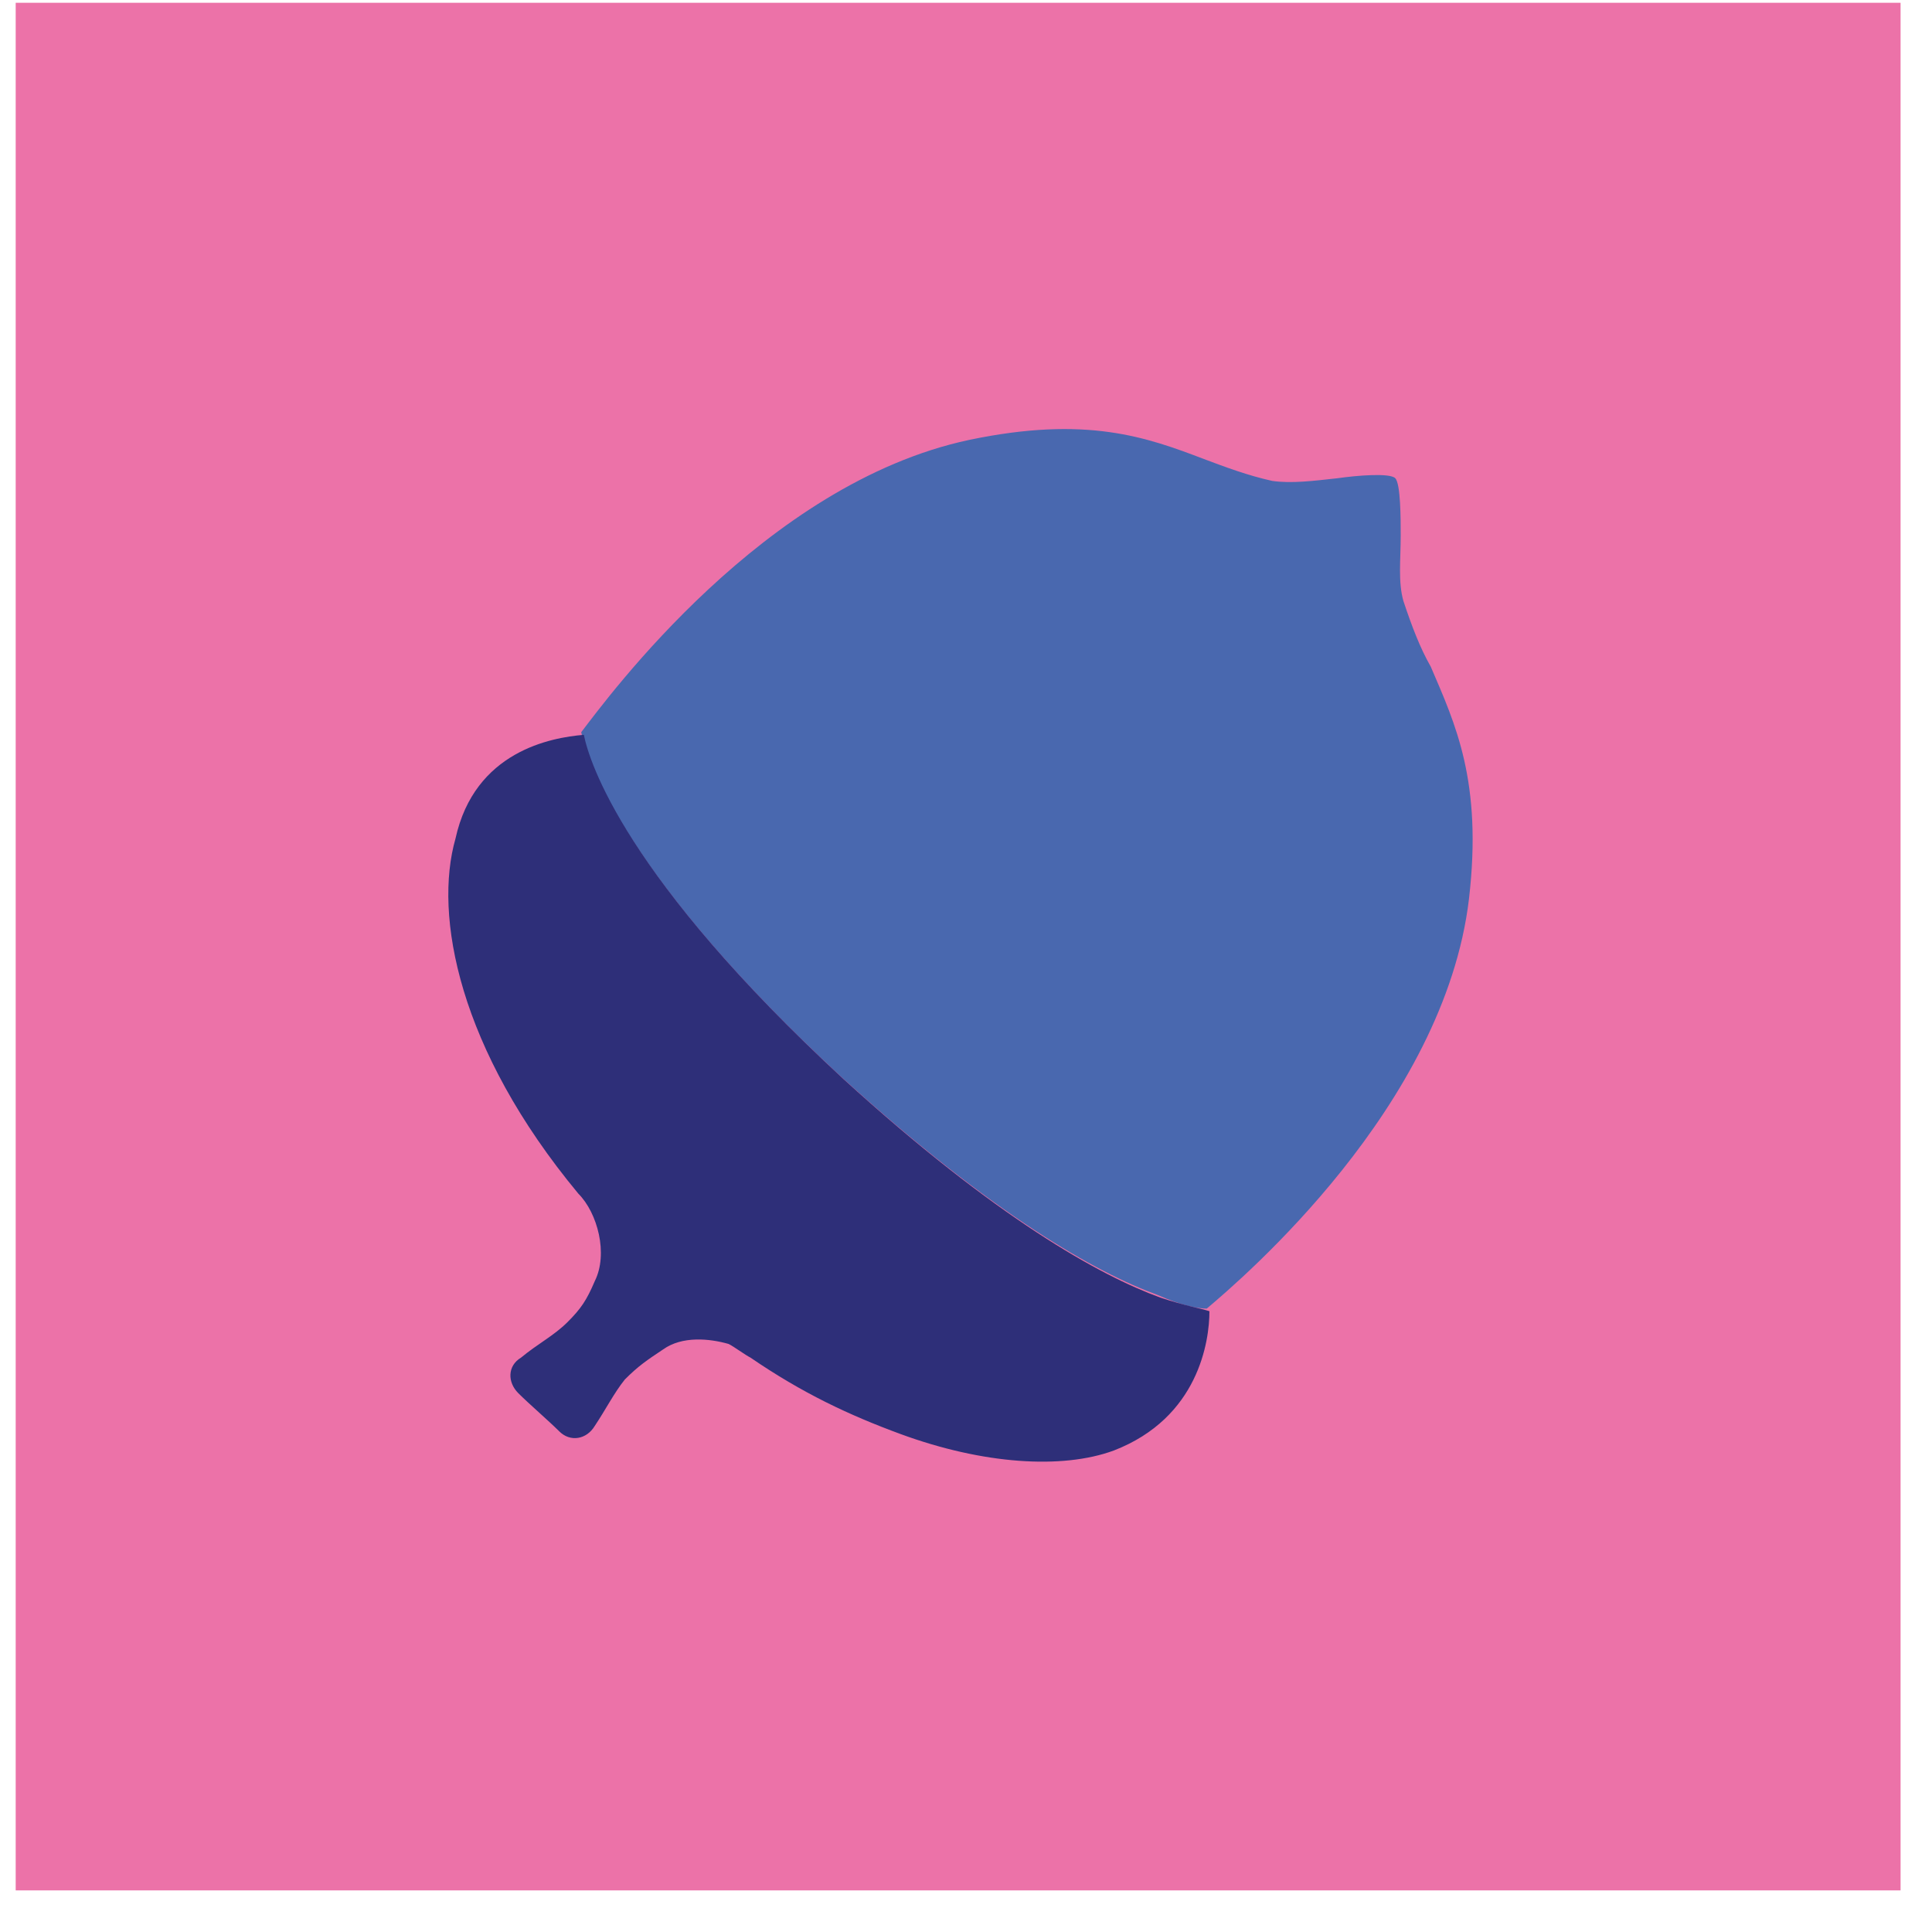
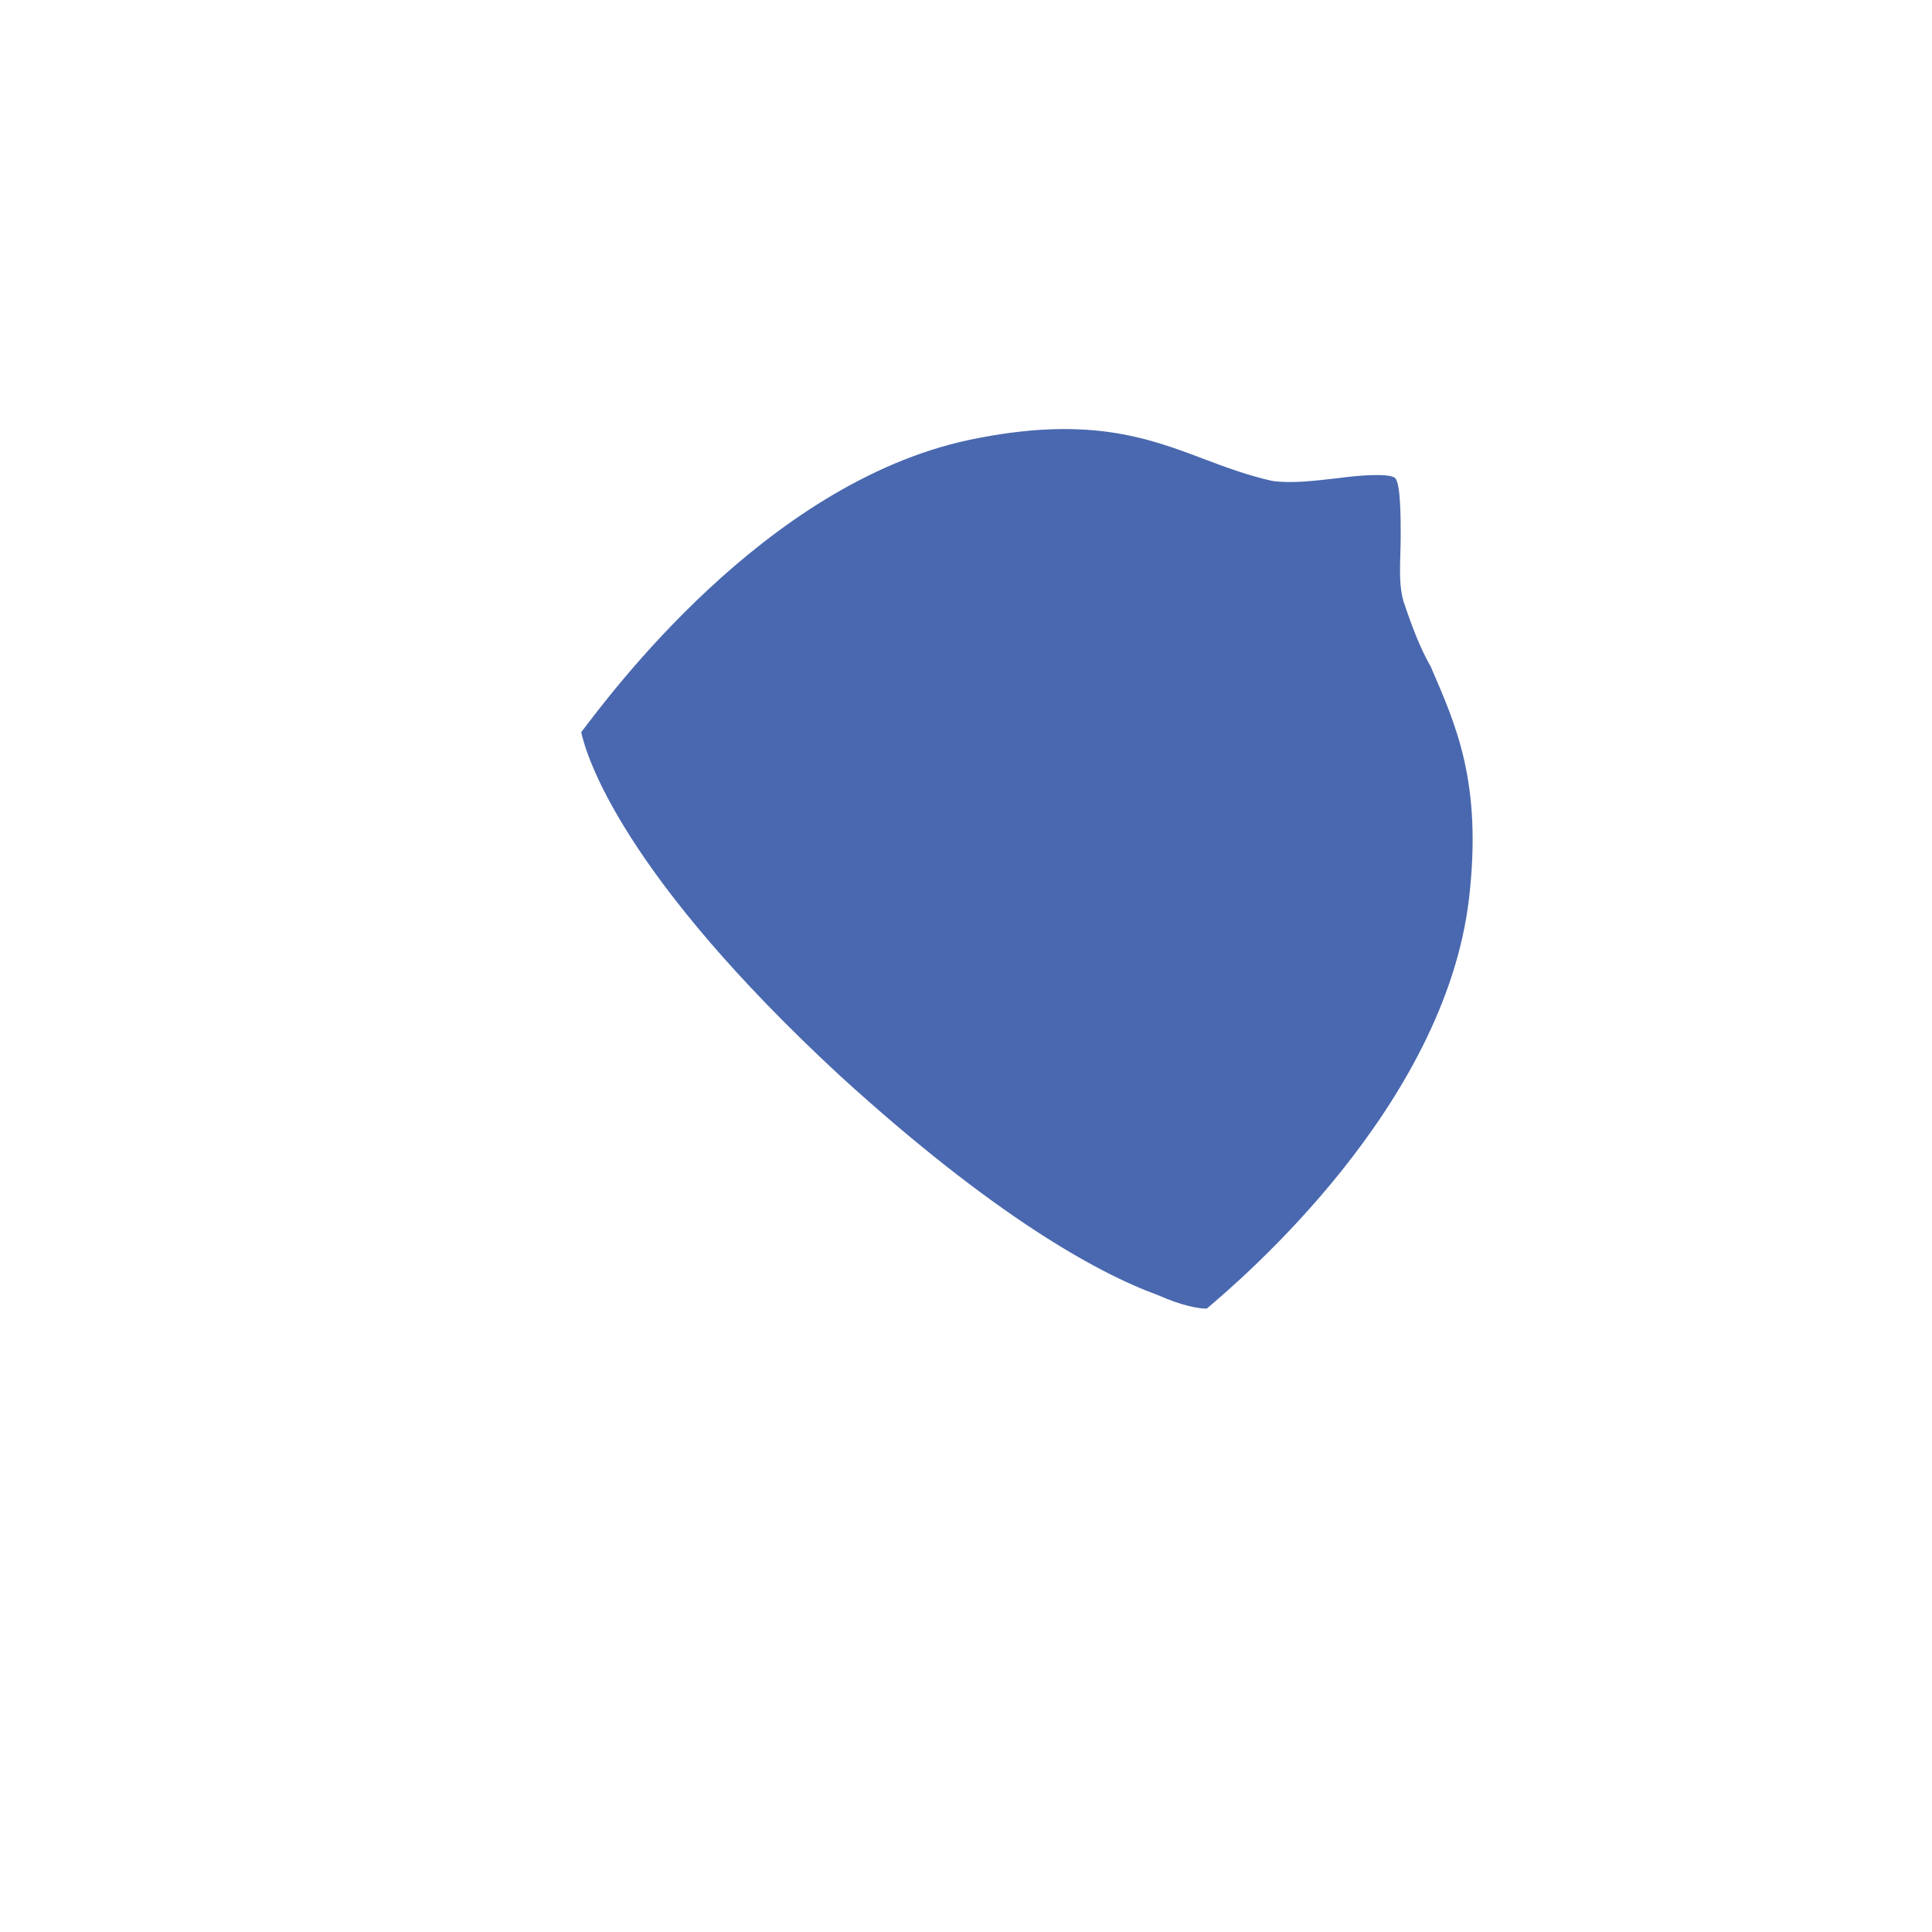
<svg xmlns="http://www.w3.org/2000/svg" width="41" height="41" viewBox="0 0 41 41" fill="none">
-   <path d="M40.333 0.059H0.333V40.117H40.333V0.059Z" fill="#EC72A8" />
  <path fill-rule="evenodd" clip-rule="evenodd" d="M20.565 9.336C23.058 8.814 24.334 9.278 25.551 9.742C26.015 9.916 26.478 10.09 27 10.206C27.406 10.264 27.87 10.206 28.391 10.148C28.797 10.09 29.493 10.032 29.609 10.148C29.725 10.264 29.725 11.017 29.725 11.365C29.725 11.887 29.667 12.35 29.783 12.756C29.957 13.278 30.131 13.742 30.363 14.148C30.884 15.365 31.464 16.582 31.174 19.075C30.652 23.481 26.363 27.133 25.609 27.771C25.435 27.771 25.087 27.713 24.565 27.481C23.29 27.017 21.087 25.8 17.841 22.843C13.203 18.553 12.449 16.061 12.334 15.539C12.913 14.785 16.218 10.264 20.565 9.336Z" fill="#4968AF" />
-   <path fill-rule="evenodd" clip-rule="evenodd" d="M12.39 15.594C12.507 16.174 13.26 18.608 17.898 22.898C21.144 25.855 23.347 27.072 24.622 27.536C25.144 27.71 25.492 27.768 25.666 27.826C25.666 28.463 25.434 30.087 23.637 30.782C22.535 31.188 20.854 31.072 19.115 30.434C18.014 30.029 17.028 29.565 15.927 28.811C15.811 28.753 15.579 28.579 15.463 28.521C15.057 28.405 14.477 28.347 14.072 28.637C13.724 28.869 13.55 28.985 13.26 29.275C13.028 29.565 12.854 29.913 12.622 30.26C12.448 30.55 12.101 30.608 11.869 30.376C11.637 30.145 11.231 29.797 10.999 29.565C10.767 29.333 10.767 28.985 11.057 28.811C11.405 28.521 11.753 28.347 12.043 28.058C12.333 27.768 12.448 27.594 12.622 27.188C12.912 26.608 12.68 25.739 12.275 25.333C9.724 22.26 9.202 19.42 9.666 17.797C10.072 15.942 11.695 15.652 12.39 15.594Z" fill="#2E2F79" />
</svg>